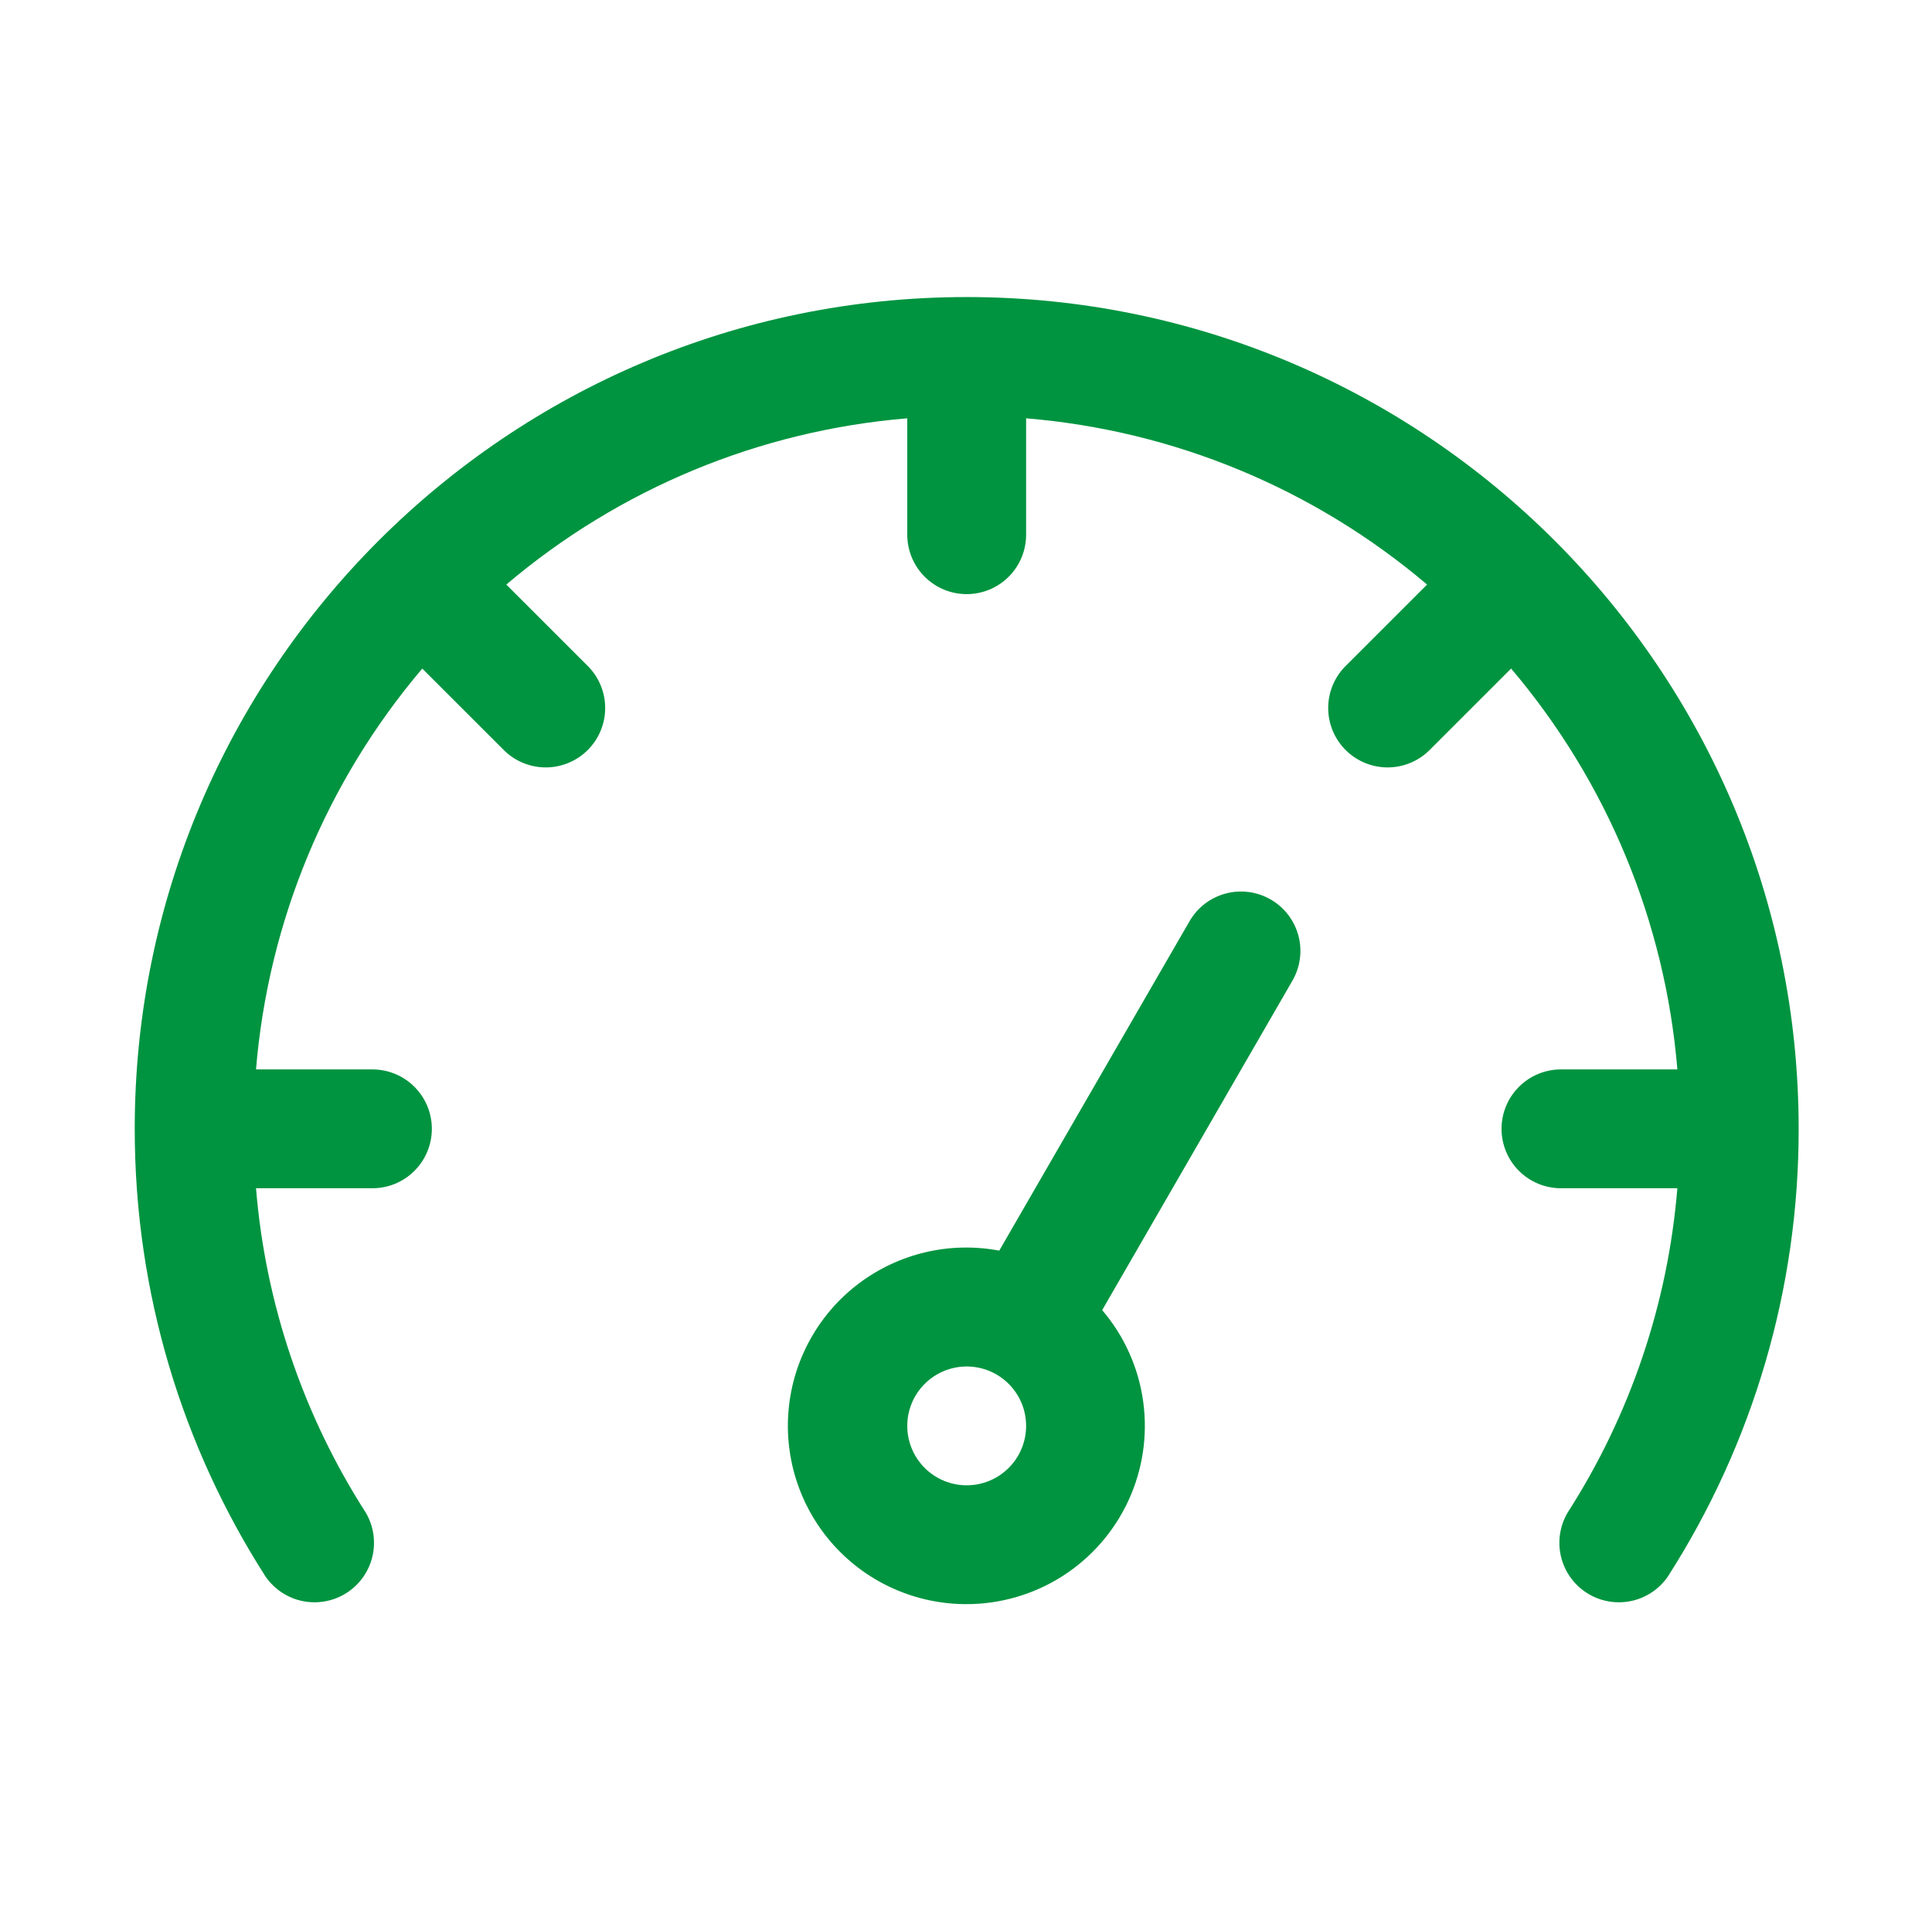
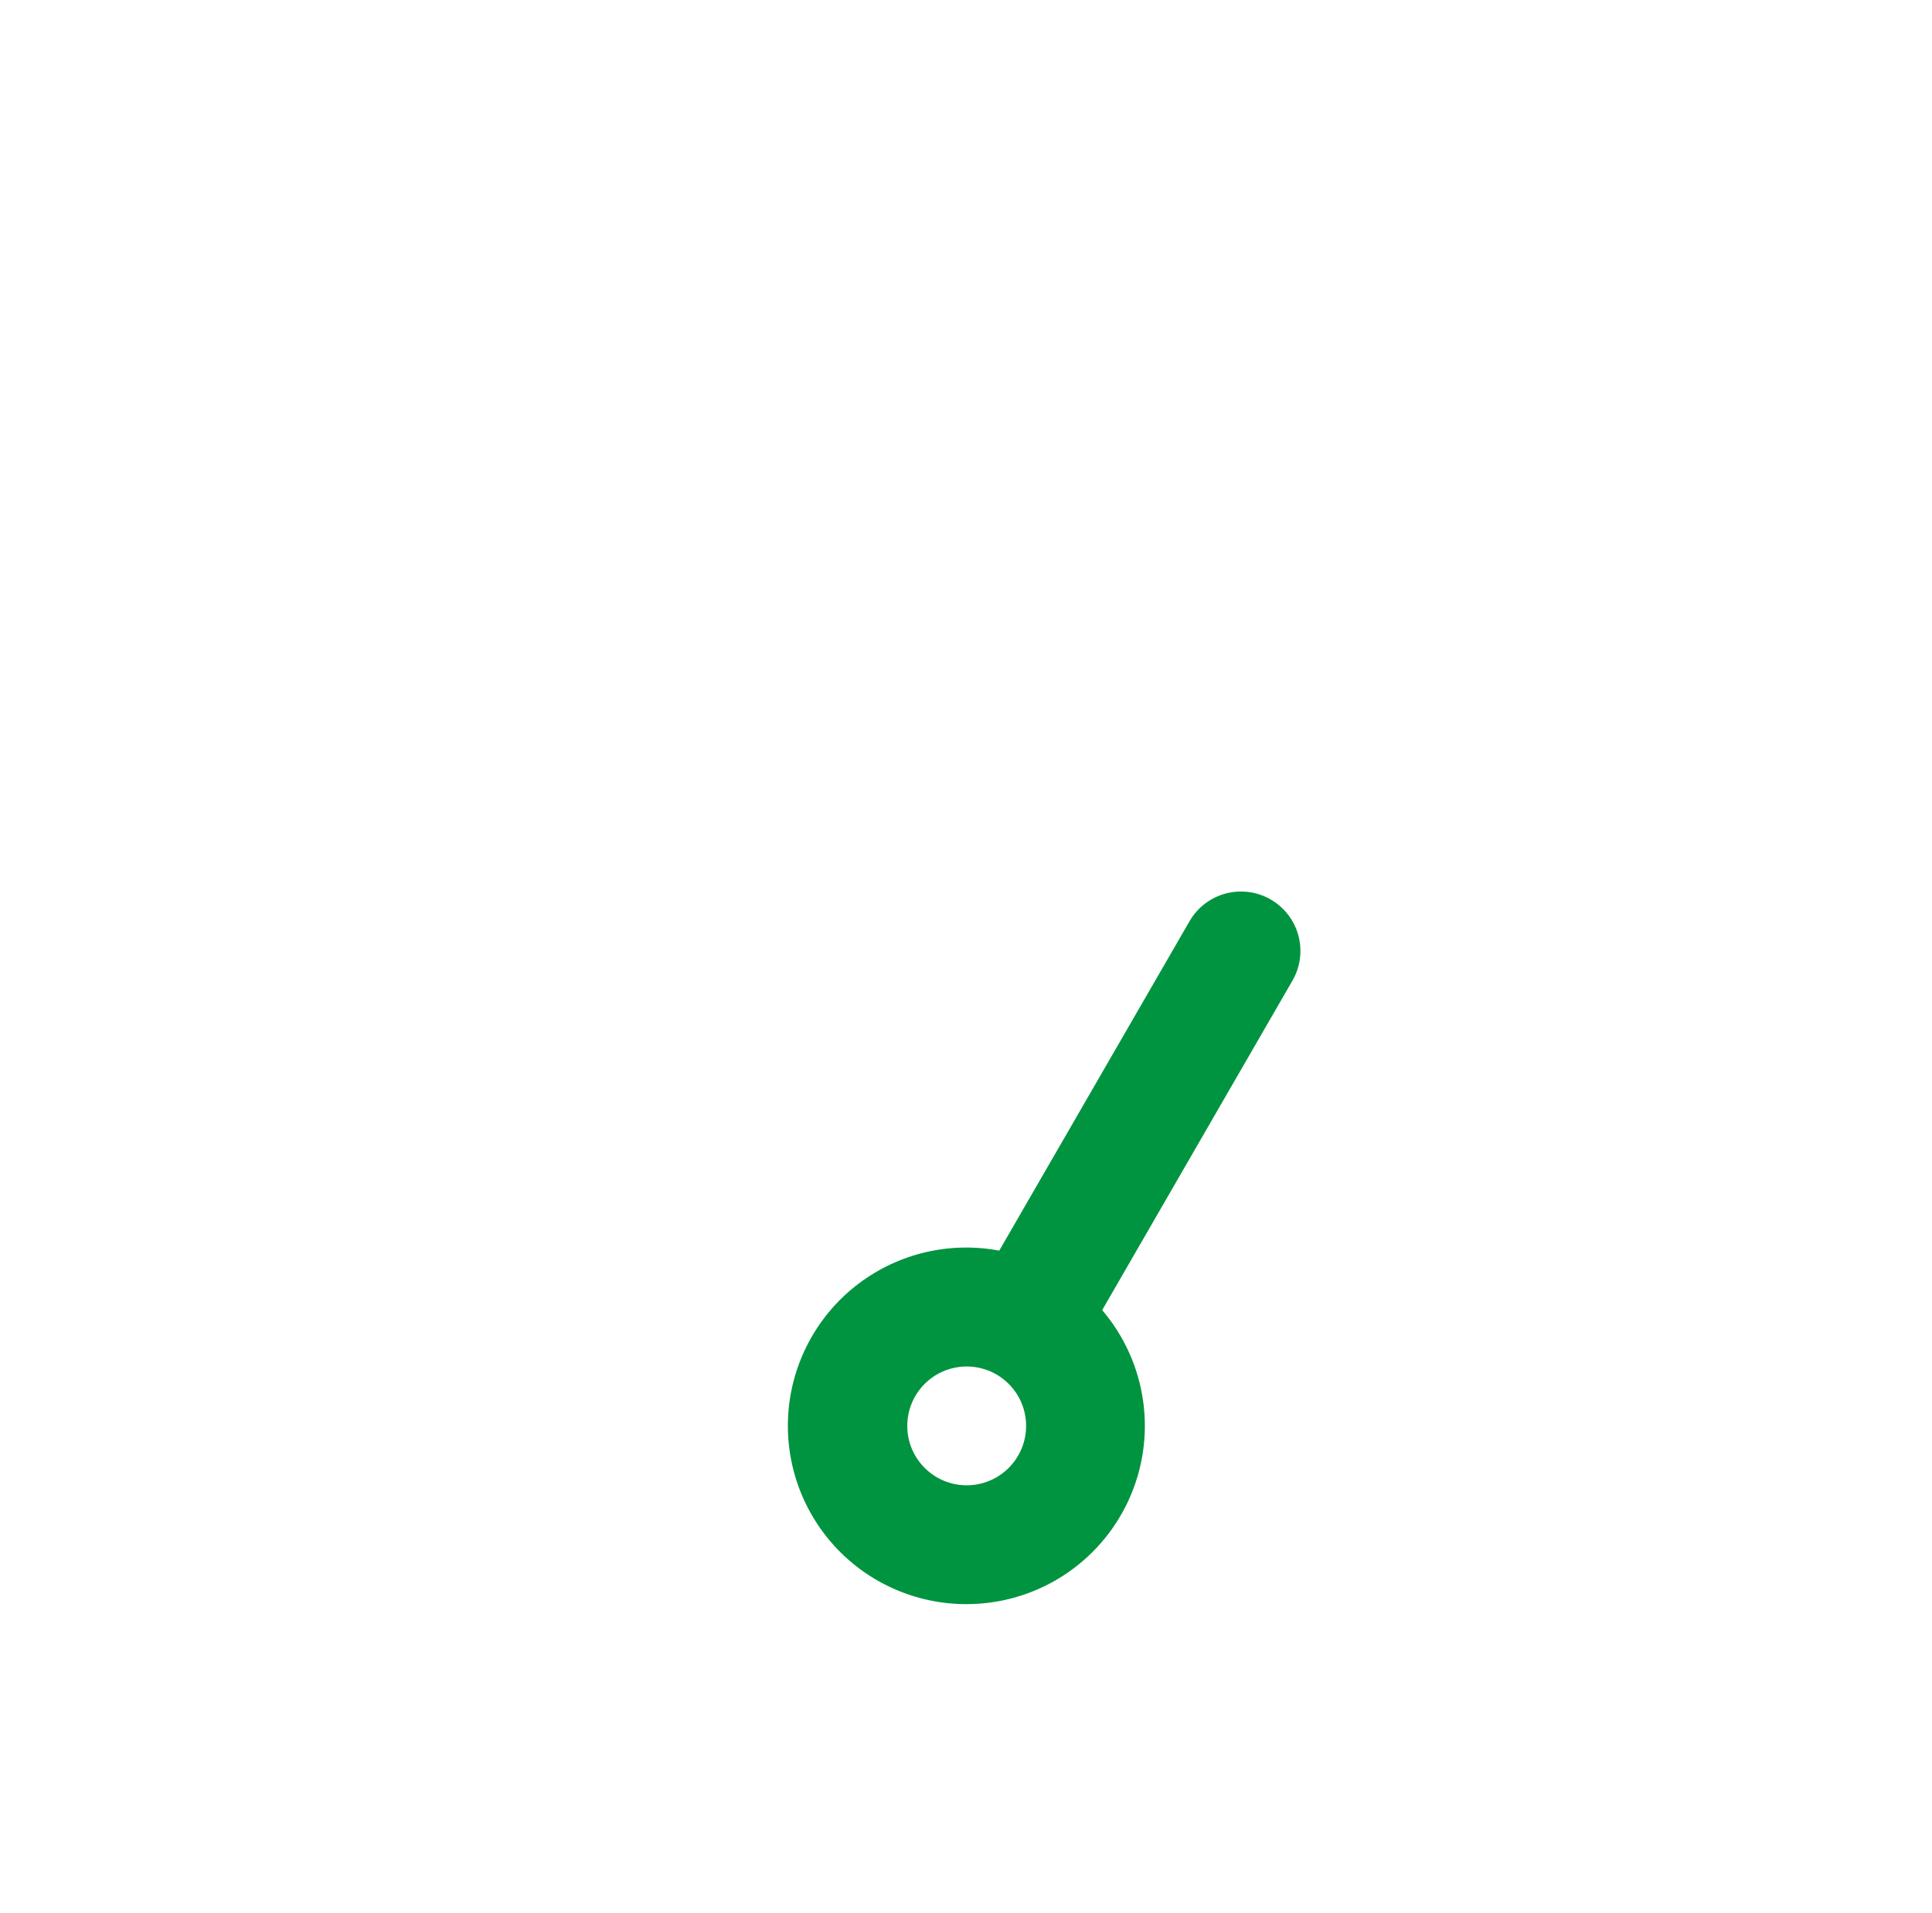
<svg xmlns="http://www.w3.org/2000/svg" width="105" height="104" viewBox="0 0 105 104" fill="none">
-   <path fill-rule="evenodd" clip-rule="evenodd" d="M13.914 64.594H20.241C21.097 64.594 21.919 64.254 22.524 63.648C23.13 63.042 23.47 62.221 23.47 61.364C23.47 60.508 23.13 59.686 22.524 59.08C21.919 58.475 21.097 58.134 20.241 58.134H13.914C14.577 50.105 17.737 42.486 22.95 36.344L27.417 40.81C28.026 41.399 28.842 41.724 29.689 41.717C30.536 41.709 31.346 41.37 31.944 40.771C32.543 40.172 32.883 39.362 32.89 38.515C32.898 37.669 32.572 36.853 31.984 36.244L27.517 31.777C33.659 26.564 41.279 23.404 49.308 22.74V29.067C49.308 29.924 49.648 30.745 50.254 31.351C50.859 31.957 51.681 32.297 52.538 32.297C53.394 32.297 54.216 31.957 54.821 31.351C55.427 30.745 55.767 29.924 55.767 29.067V22.74C63.796 23.403 71.416 26.563 77.558 31.777L73.091 36.244C72.503 36.853 72.177 37.669 72.185 38.515C72.192 39.362 72.532 40.172 73.131 40.771C73.729 41.37 74.539 41.709 75.386 41.717C76.233 41.724 77.049 41.399 77.658 40.81L82.125 36.344C87.338 42.486 90.498 50.105 91.161 58.134H84.834C83.978 58.134 83.156 58.475 82.551 59.08C81.945 59.686 81.605 60.508 81.605 61.364C81.605 62.221 81.945 63.042 82.551 63.648C83.156 64.254 83.978 64.594 84.834 64.594H91.161C90.646 70.871 88.597 76.927 85.196 82.228C84.772 82.948 84.643 83.805 84.837 84.619C85.031 85.432 85.532 86.139 86.236 86.59C86.94 87.042 87.792 87.203 88.612 87.04C89.432 86.877 90.157 86.402 90.635 85.716C95.295 78.45 97.766 69.996 97.753 61.364C97.753 36.408 77.493 16.148 52.538 16.148C27.582 16.148 7.322 36.408 7.322 61.364C7.322 70.326 9.935 78.685 14.44 85.716C14.918 86.402 15.643 86.877 16.463 87.04C17.283 87.203 18.135 87.042 18.839 86.59C19.543 86.139 20.044 85.432 20.238 84.619C20.432 83.805 20.303 82.948 19.879 82.228C16.477 76.927 14.429 70.871 13.914 64.594Z" fill="#009440" />
  <path fill-rule="evenodd" clip-rule="evenodd" d="M54.307 67.985C52.981 67.735 51.617 67.764 50.302 68.072C48.988 68.38 47.752 68.959 46.674 69.772C45.596 70.585 44.7 71.614 44.044 72.793C43.387 73.972 42.983 75.276 42.86 76.62C42.736 77.965 42.894 79.32 43.325 80.6C43.755 81.879 44.448 83.055 45.359 84.051C46.27 85.047 47.379 85.842 48.615 86.384C49.852 86.927 51.188 87.205 52.538 87.202C54.389 87.2 56.2 86.668 57.759 85.669C59.317 84.67 60.557 83.246 61.331 81.565C62.106 79.884 62.383 78.016 62.129 76.182C61.876 74.349 61.103 72.626 59.901 71.218L70.252 53.29C70.674 52.548 70.785 51.67 70.562 50.847C70.338 50.024 69.798 49.323 69.06 48.897C68.321 48.47 67.444 48.353 66.619 48.571C65.795 48.789 65.09 49.324 64.659 50.06L54.307 67.985ZM52.538 74.283C53.394 74.283 54.215 74.623 54.821 75.229C55.427 75.835 55.767 76.656 55.767 77.513C55.767 78.369 55.427 79.191 54.821 79.796C54.215 80.402 53.394 80.742 52.538 80.742C51.681 80.742 50.859 80.402 50.254 79.796C49.648 79.191 49.308 78.369 49.308 77.513C49.308 76.656 49.648 75.835 50.254 75.229C50.859 74.623 51.681 74.283 52.538 74.283Z" fill="#009440" />
</svg>